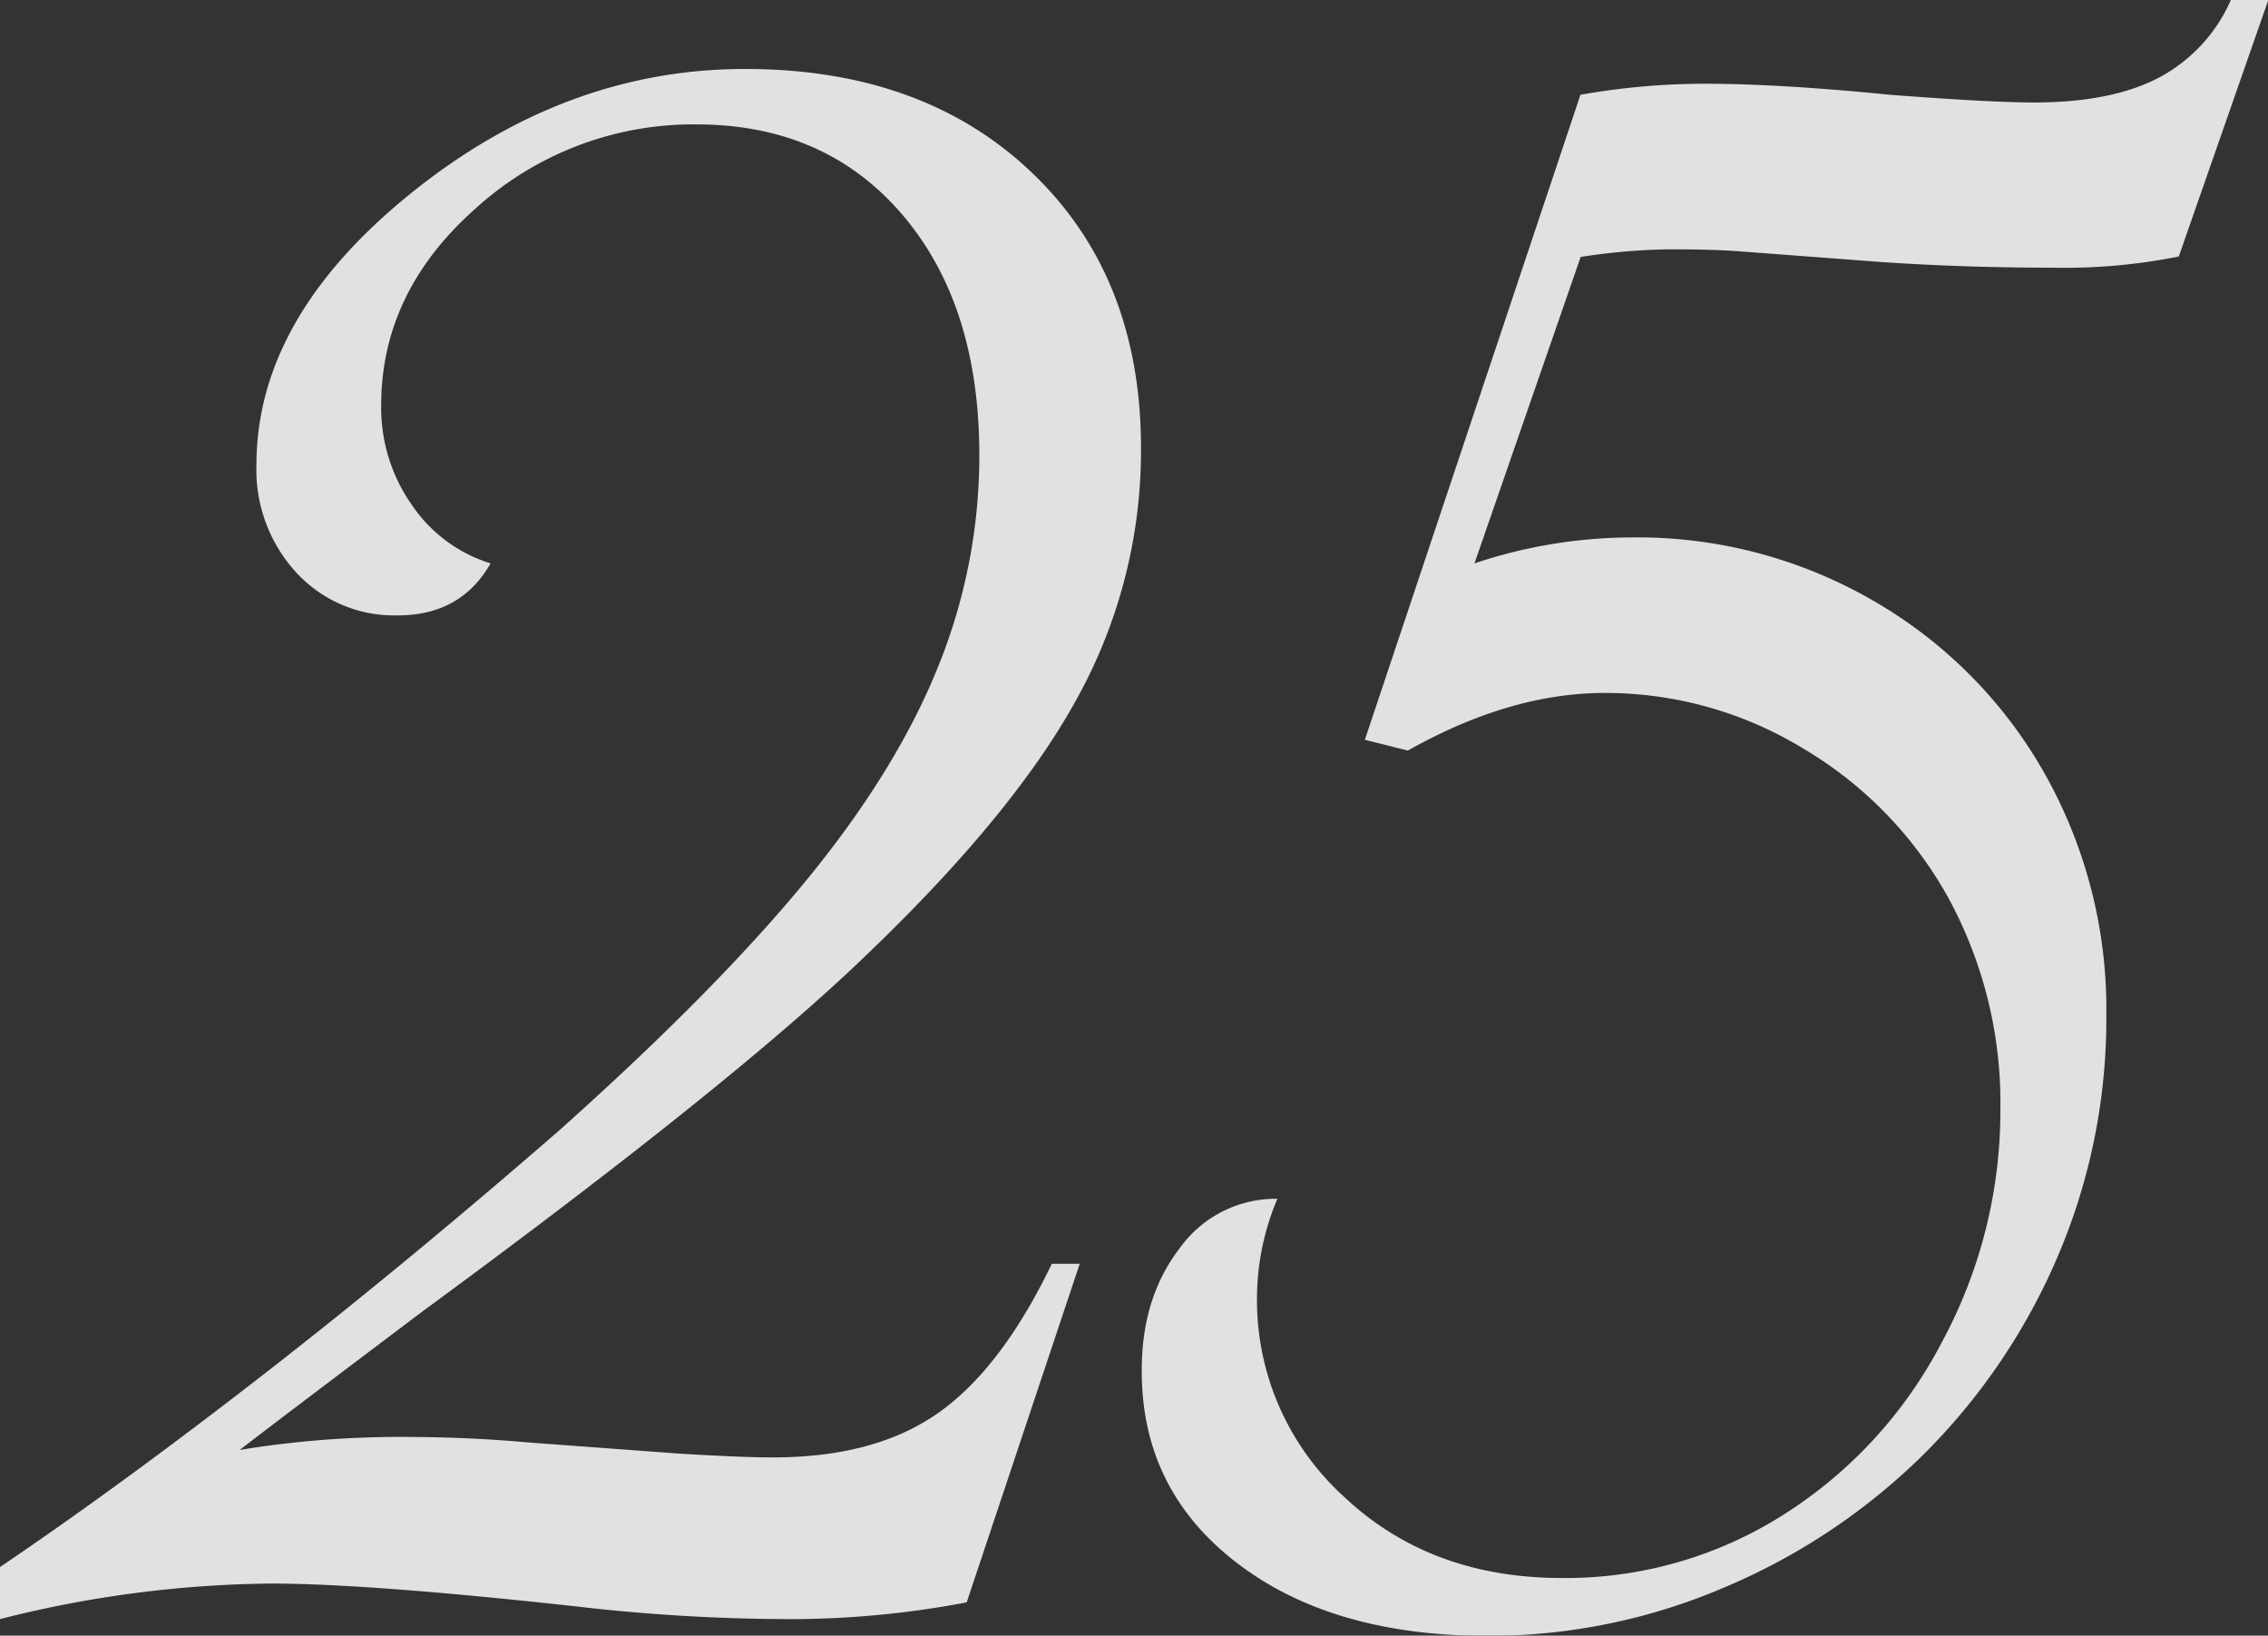
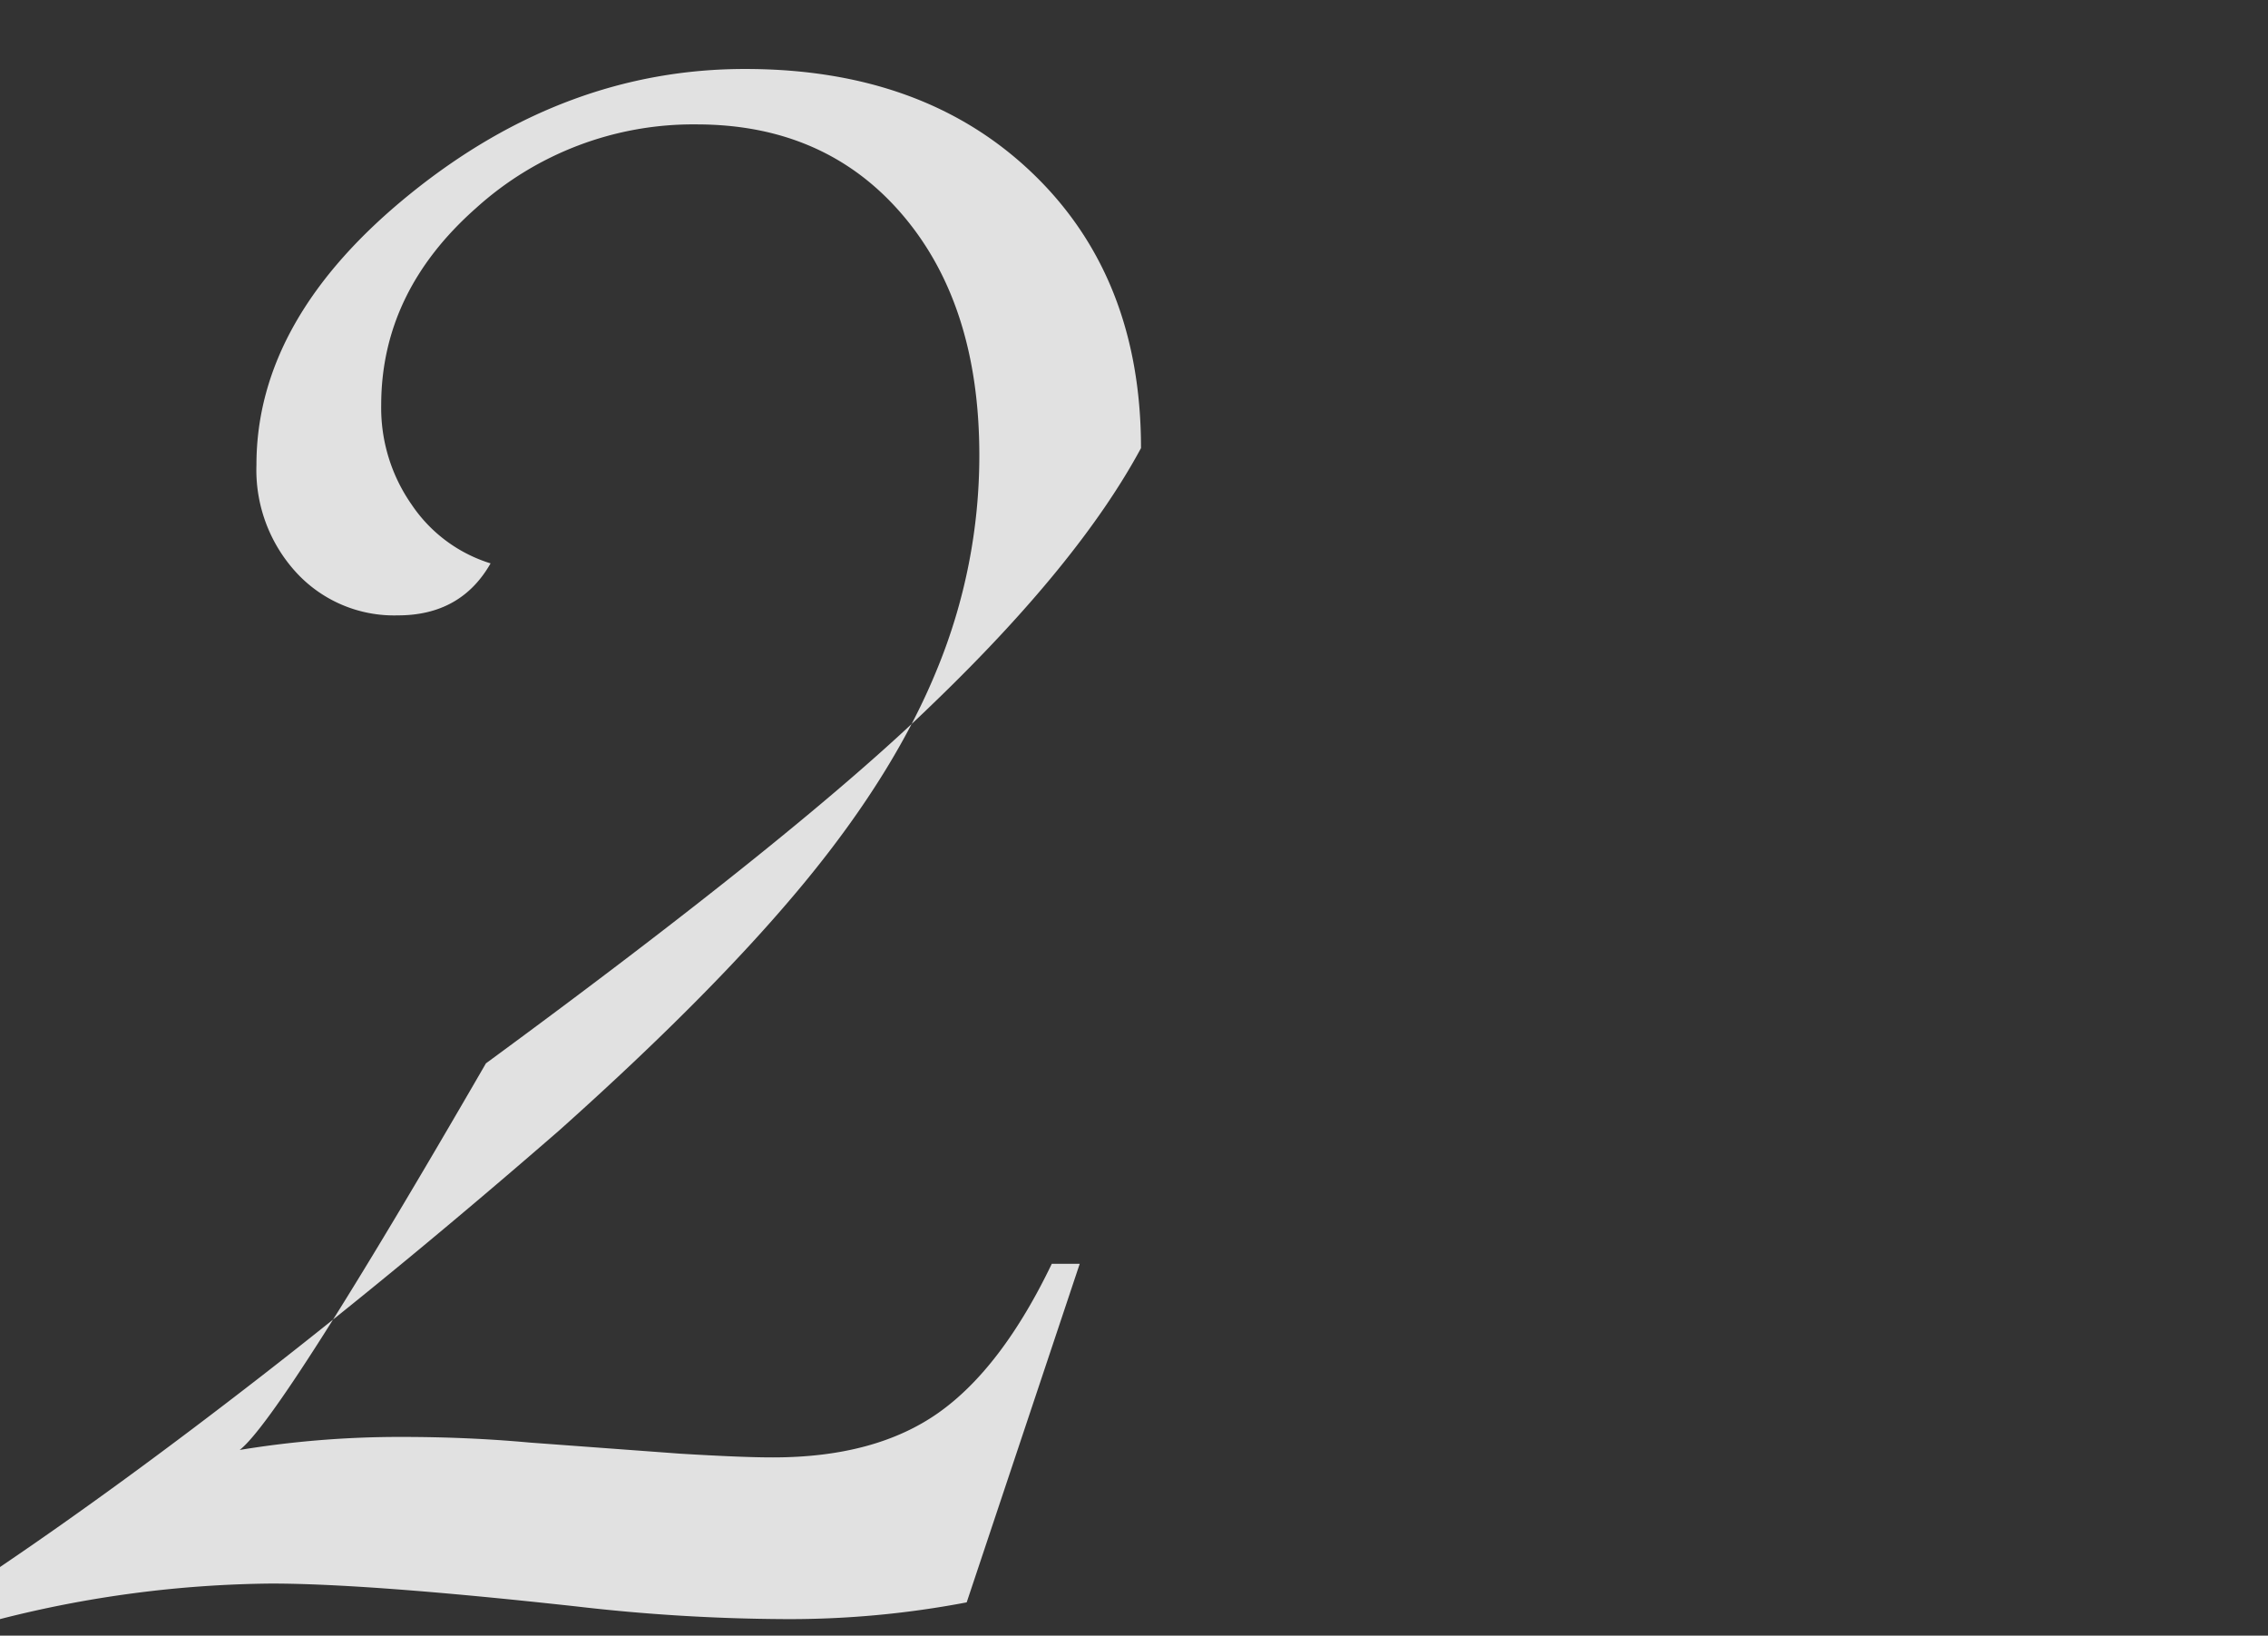
<svg xmlns="http://www.w3.org/2000/svg" viewBox="0 0 297.96 214.84">
  <rect x="0" y="0" width="297.96" height="214.84" fill="#333333" stroke="none" />
  <defs>
    <style>.cls-1{opacity:0.85;}.cls-2{fill:#fff;}</style>
  </defs>
  <g id="レイヤー_2" data-name="レイヤー 2">
    <g id="copy1">
      <g class="cls-1">
-         <path class="cls-2" d="M141.85,166,127,210.47a124.08,124.08,0,0,1-23.92,2.2A245.79,245.79,0,0,1,75.68,211Q48.34,208,35.64,208A149.09,149.09,0,0,0,0,212.67v-6.84q15.87-10.74,34.42-25.14t39.07-32.23Q94,130.14,105.83,115.75t17.34-28a73.76,73.76,0,0,0,5.49-27.95q0-19.79-10.13-31.62t-27-11.84a42.51,42.51,0,0,0-29,11q-12.45,11-12.45,25.88a22.14,22.14,0,0,0,4,13.06A19.4,19.4,0,0,0,64.45,74q-3.9,6.84-12.2,6.83a17.45,17.45,0,0,1-13.31-5.61,19.91,19.91,0,0,1-5.25-14.16q0-19.29,20.27-35.65T97.9,9.06q23.44,0,37.72,13.67T149.9,58.86a67.28,67.28,0,0,1-8.18,32.47q-8.17,15.15-27.46,33.69-17.34,16.85-58.6,47.12Q36.87,186.3,31.49,190.45a130.13,130.13,0,0,1,21.24-1.71q8.79,0,16.85.74l19.78,1.46q8.3.5,12.2.49,13.43,0,21.73-5.86T138.18,166Z" />
+         <path class="cls-2" d="M141.85,166,127,210.47a124.08,124.08,0,0,1-23.92,2.2A245.79,245.79,0,0,1,75.68,211Q48.34,208,35.64,208A149.09,149.09,0,0,0,0,212.67v-6.84q15.87-10.74,34.42-25.14t39.07-32.23Q94,130.14,105.83,115.75t17.34-28a73.76,73.76,0,0,0,5.49-27.95q0-19.79-10.13-31.62t-27-11.84a42.51,42.51,0,0,0-29,11q-12.45,11-12.45,25.88a22.14,22.14,0,0,0,4,13.06A19.4,19.4,0,0,0,64.45,74q-3.9,6.84-12.2,6.83a17.45,17.45,0,0,1-13.31-5.61,19.91,19.91,0,0,1-5.25-14.16q0-19.29,20.27-35.65T97.9,9.06q23.44,0,37.72,13.67T149.9,58.86q-8.17,15.15-27.46,33.69-17.34,16.85-58.6,47.12Q36.87,186.3,31.49,190.45a130.13,130.13,0,0,1,21.24-1.71q8.79,0,16.85.74l19.78,1.46q8.3.5,12.2.49,13.43,0,21.73-5.86T138.18,166Z" />
      </g>
      <g class="cls-1">
-         <path class="cls-2" d="M179.31,97.17l28.32-84.72A93.55,93.55,0,0,1,224,11q9.77,0,24.42,1.46,13.18,1,18.8,1,10.24,0,16.48-3.3A21.15,21.15,0,0,0,293.08,0H298L286.24,33.69a76,76,0,0,1-16.6,1.47q-11.47,0-22.46-.74L228.38,33c-2.12-.16-5.13-.25-9-.25a81.09,81.09,0,0,0-11.72,1L193.71,74a65.47,65.47,0,0,1,20.75-3.41,61.81,61.81,0,0,1,31.62,8.3,60.46,60.46,0,0,1,22.46,22.58,63,63,0,0,1,8.18,31.86,79.28,79.28,0,0,1-6.35,31.62,82.09,82.09,0,0,1-17.45,25.88,83.06,83.06,0,0,1-26.13,17.57,78.53,78.53,0,0,1-31.37,6.47q-20.5,0-33-9.64T150,179.93q0-9.52,5-16a15.53,15.53,0,0,1,12.82-6.47,33.62,33.62,0,0,0-2.68,12.7,34.87,34.87,0,0,0,11.35,26.36q11.35,10.75,28.69,10.75A53.41,53.41,0,0,0,234.24,199a59,59,0,0,0,20.87-22.7,63.84,63.84,0,0,0,7.69-30.52A56.26,56.26,0,0,0,256,118a52,52,0,0,0-19.05-19.65,49.94,49.94,0,0,0-26.12-7.33q-12.45,0-25.88,7.57Z" />
-       </g>
+         </g>
    </g>
  </g>
</svg>